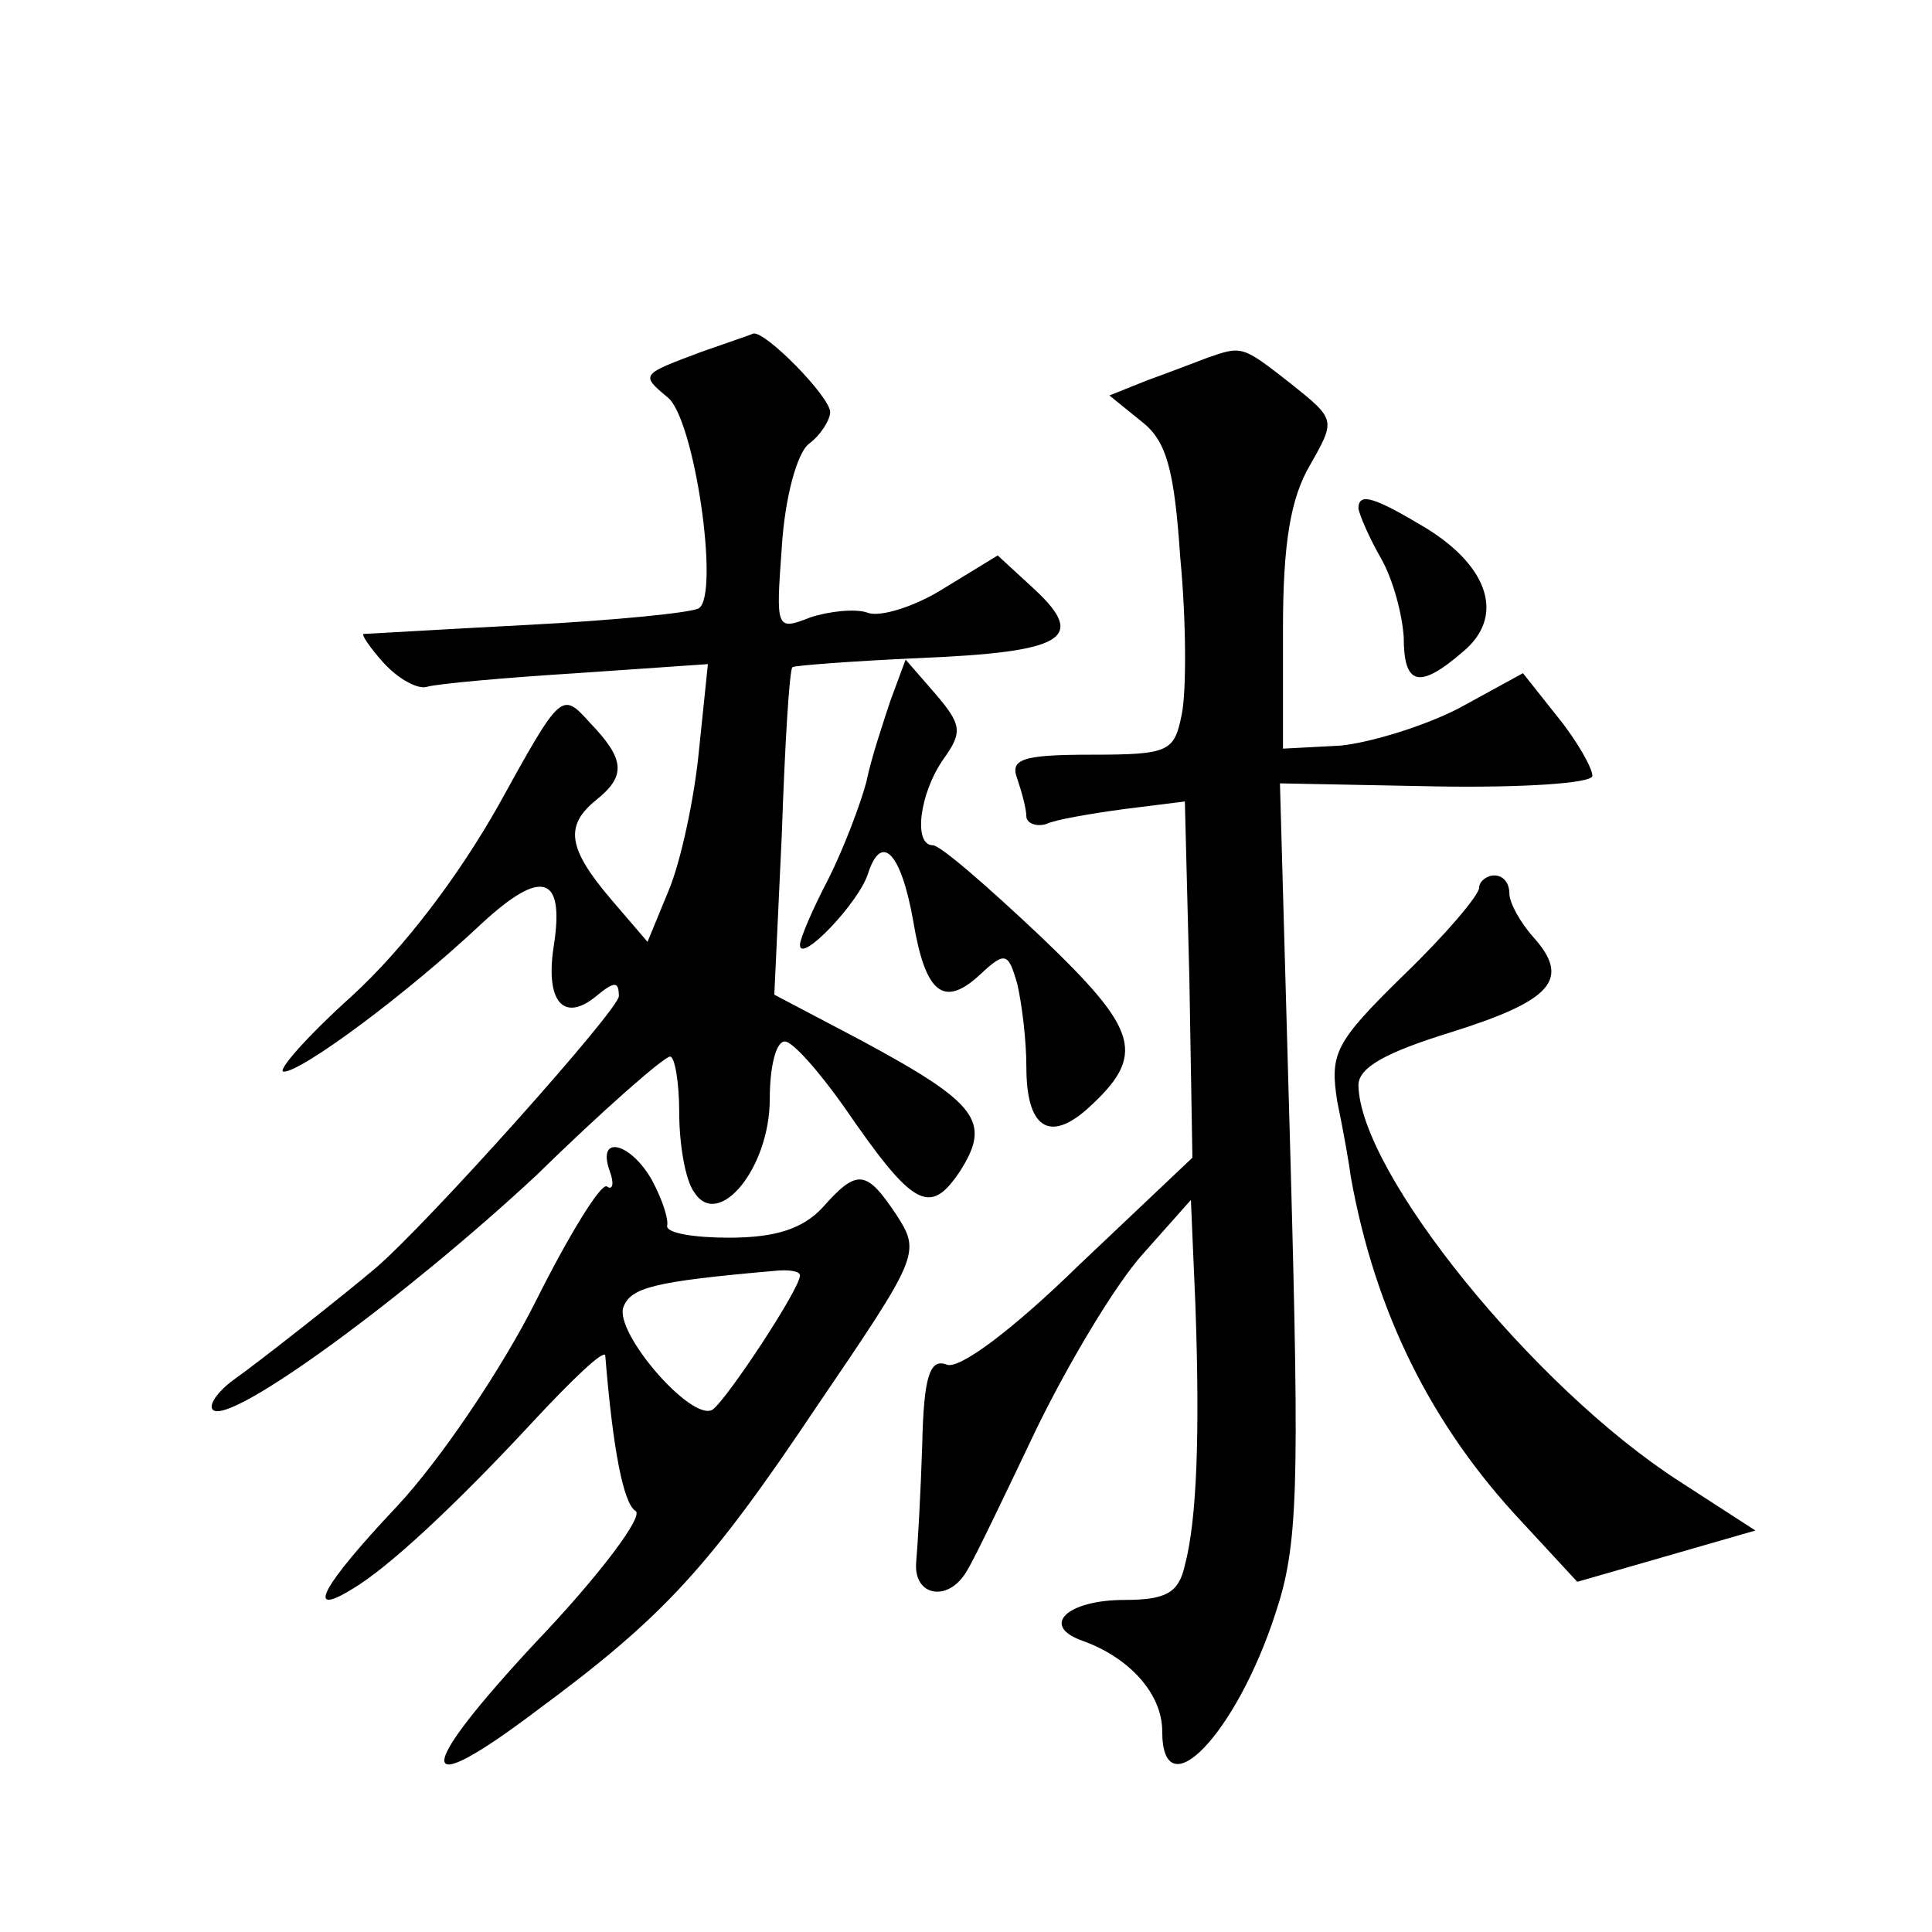
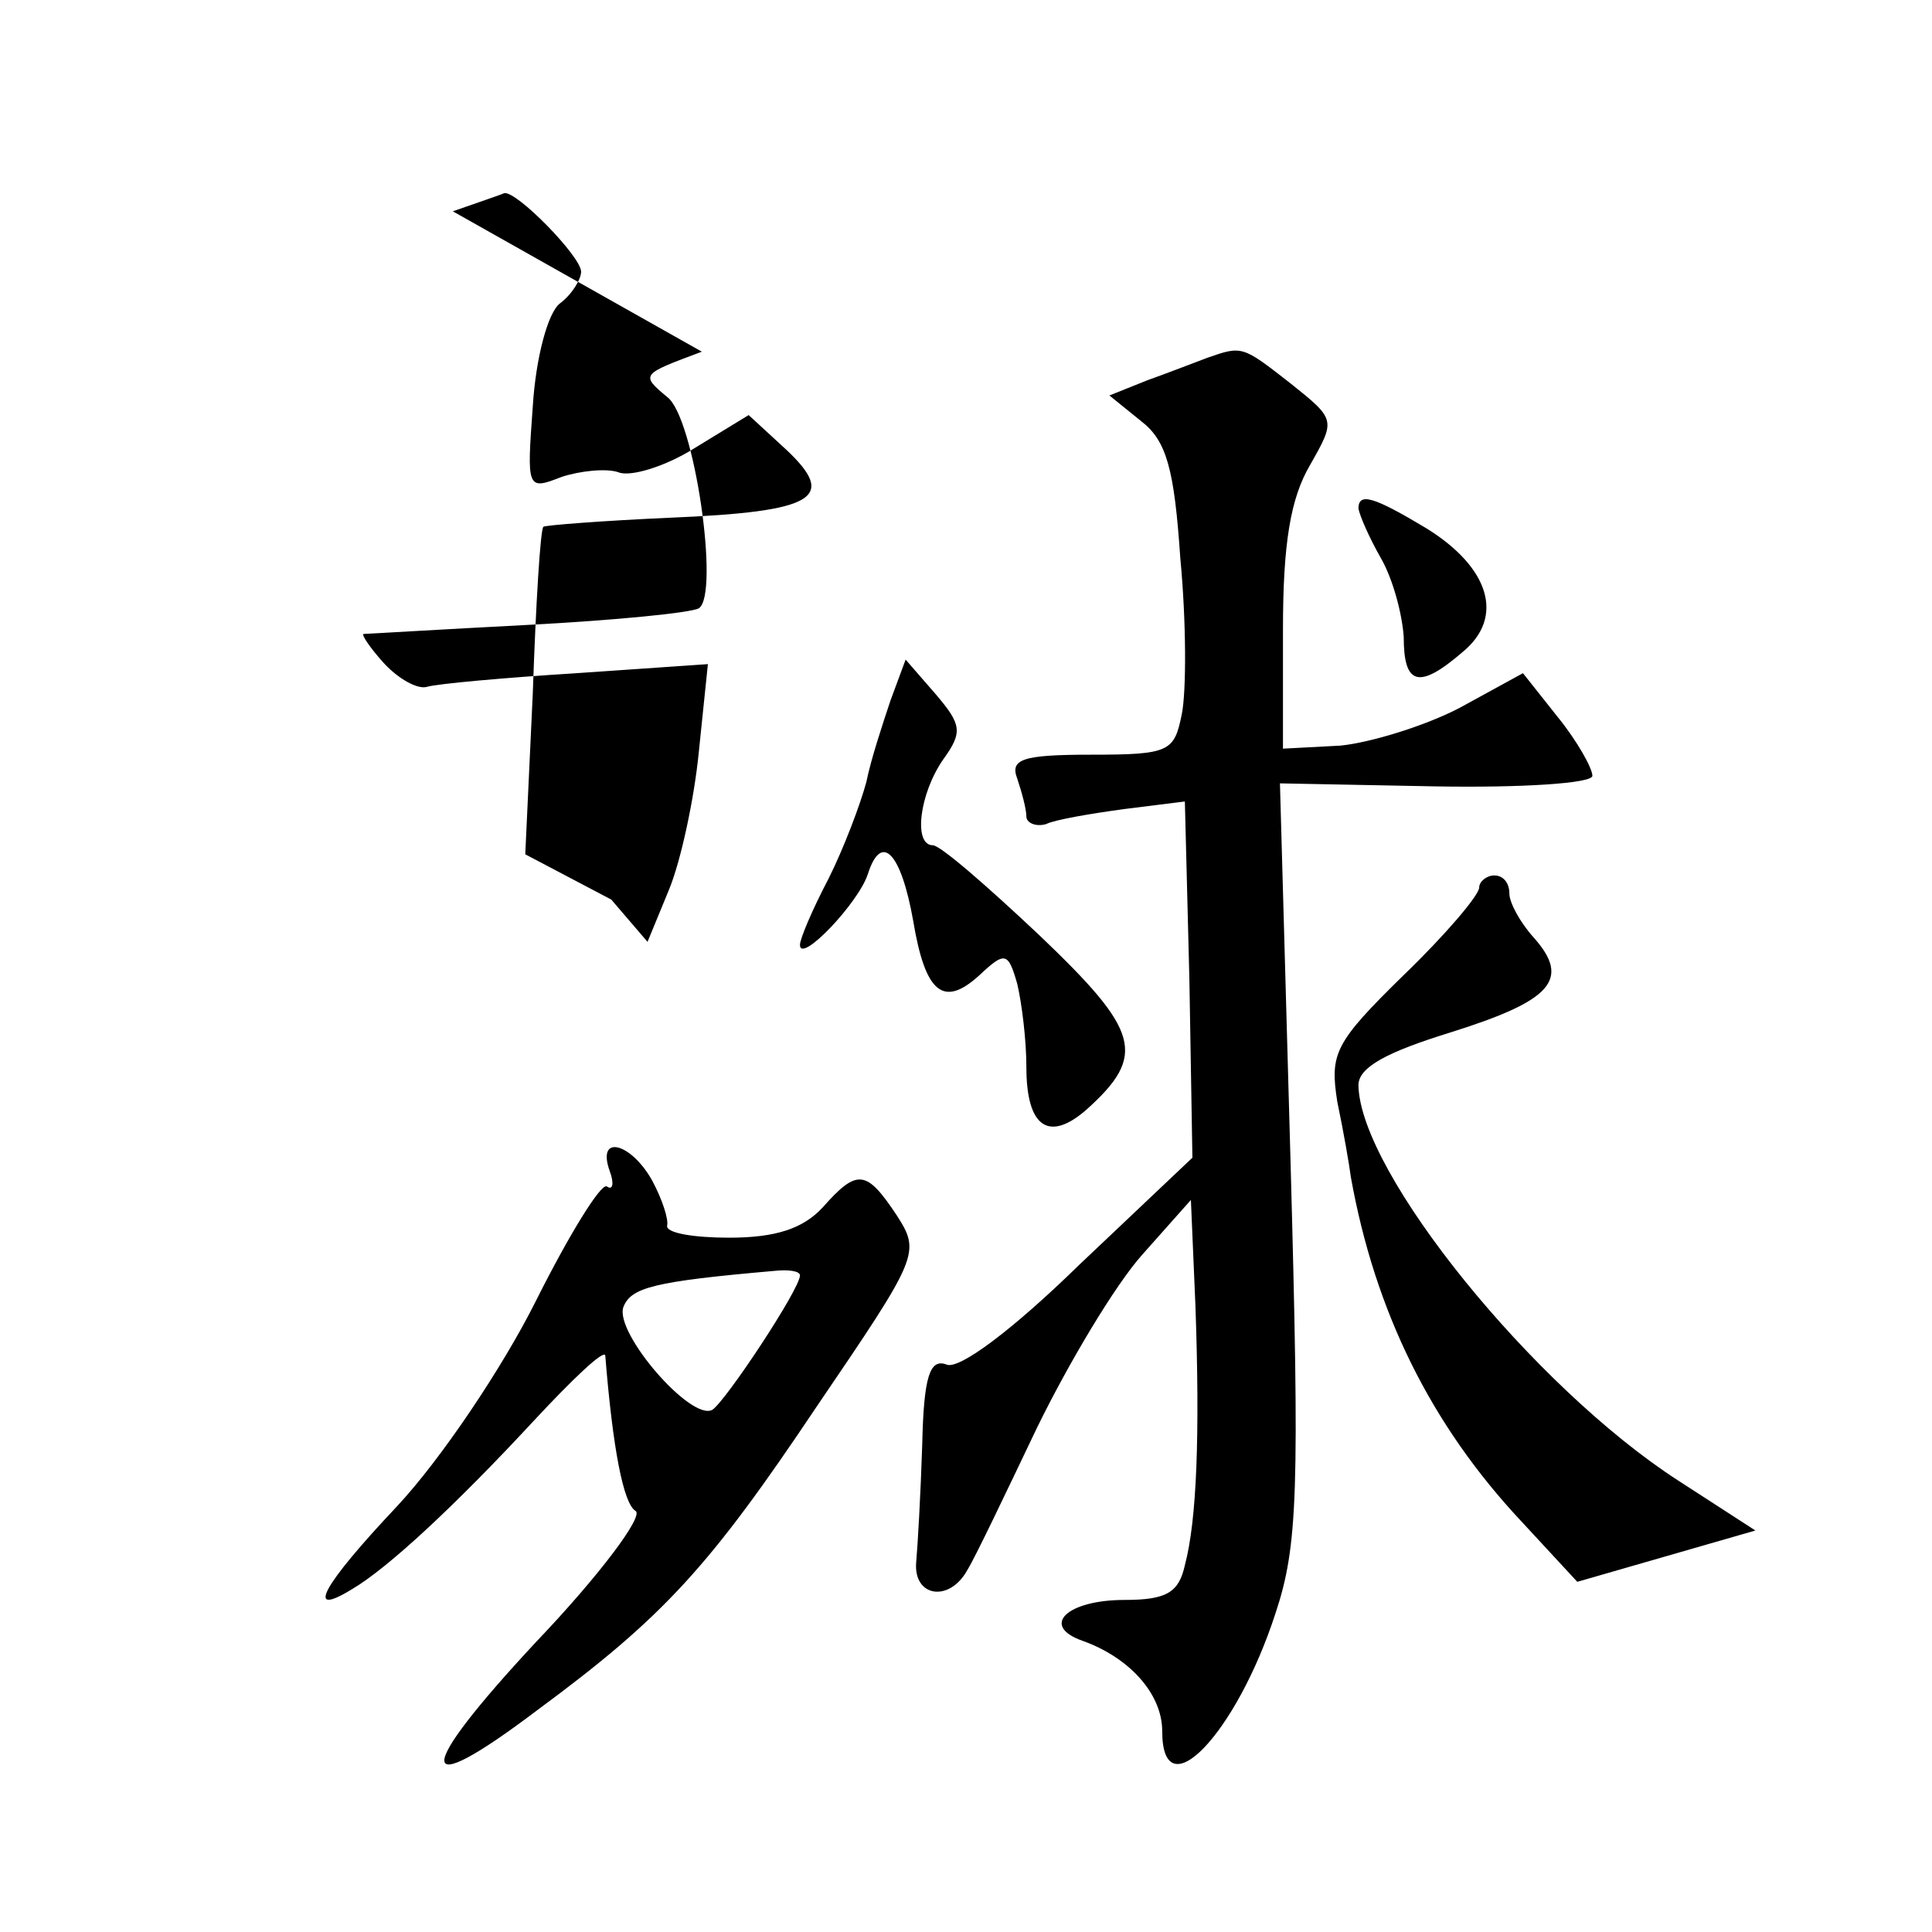
<svg xmlns="http://www.w3.org/2000/svg" version="1.0" width="128pt" height="128pt" viewBox="0 0 128 128" preserveAspectRatio="xMidYMid meet">
  <g transform="translate(0,128) scale(0.1,-0.1)" fill="#0" stroke="none">
-     <path d="M465 1047 c-40 -15 -41 -15 -23 -30 18 -13 35 -131 21 -140 -5 -3 -56 -8 -113 -11 -58 -3 -107 -6 -109 -6 -2 0 4 -9 13 -19 10 -11 23 -18 29 -16 7 2 51 6 99 9 l87 6 -6 -58 c-3 -31 -12 -73 -20 -92 l-14 -34 -24 28 c-29 34 -31 49 -10 66 20 16 19 27 -4 51 -19 21 -19 21 -61 -55 -26 -46 -62 -94 -97 -126 -30 -27 -50 -50 -45 -50 12 0 81 51 131 98 40 37 55 32 48 -14 -6 -37 6 -52 28 -34 12 10 15 10 15 0 0 -9 -127 -151 -161 -180 -20 -17 -77 -62 -94 -74 -11 -8 -17 -17 -14 -20 11 -11 128 75 214 155 45 44 85 79 89 79 3 0 6 -17 6 -37 0 -21 4 -45 10 -53 16 -25 50 16 50 62 0 21 4 38 10 38 5 0 22 -19 39 -43 46 -67 57 -73 77 -43 21 33 12 45 -66 87 l-57 30 5 107 c2 59 5 108 7 110 1 1 39 4 84 6 96 4 111 13 77 45 l-25 23 -36 -22 c-19 -12 -42 -19 -50 -16 -8 3 -26 1 -38 -3 -23 -9 -23 -8 -19 47 2 32 10 62 18 68 8 6 14 16 14 21 0 10 -43 54 -51 52 -2 -1 -17 -6 -34 -12z M800 1043 c-8 -3 -26 -10 -40 -15 l-25 -10 21 -17 c17 -13 22 -32 26 -91 4 -42 4 -88 1 -103 -5 -25 -8 -27 -60 -27 -46 0 -54 -3 -49 -16 3 -9 6 -20 6 -25 0 -4 6 -7 13 -5 6 3 30 7 52 10 l40 5 3 -118 2 -118 -75 -71 c-44 -43 -80 -70 -88 -66 -11 4 -15 -8 -16 -53 -1 -32 -3 -67 -4 -78 -2 -23 22 -27 34 -5 5 8 25 50 46 94 21 43 52 95 70 115 l32 36 3 -70 c3 -85 1 -142 -7 -172 -4 -18 -12 -23 -40 -23 -38 0 -56 -17 -28 -27 31 -11 53 -35 53 -60 0 -53 49 -2 75 78 15 45 16 81 10 300 l-7 250 103 -2 c57 -1 104 2 104 7 0 5 -10 23 -23 39 l-23 29 -42 -23 c-23 -12 -59 -23 -79 -25 l-38 -2 0 79 c0 57 5 87 18 109 17 30 17 30 -13 54 -32 25 -32 25 -55 17z M900 943 c1 -5 7 -19 15 -33 8 -14 14 -37 15 -52 0 -32 10 -35 39 -10 28 23 18 56 -24 82 -35 21 -45 24 -45 13z M590 816 c-5 -15 -13 -39 -16 -54 -4 -15 -15 -44 -25 -64 -11 -21 -19 -40 -19 -44 0 -13 39 28 45 47 9 28 22 14 30 -31 8 -48 20 -58 44 -36 17 16 19 15 25 -6 3 -13 6 -37 6 -55 0 -40 15 -50 40 -28 40 36 35 52 -31 115 -35 33 -66 60 -71 60 -13 0 -9 34 7 57 13 18 12 23 -5 43 l-20 23 -10 -27z M980 692 c0 -5 -22 -31 -50 -58 -46 -45 -49 -52 -44 -84 4 -19 8 -42 9 -50 16 -89 53 -164 113 -228 l37 -40 59 17 59 17 -51 33 c-96 62 -211 204 -212 262 0 12 19 22 61 35 67 21 80 35 55 63 -9 10 -16 23 -16 29 0 7 -4 12 -10 12 -5 0 -10 -4 -10 -8z M404 504 c3 -8 2 -13 -2 -10 -4 2 -25 -32 -47 -76 -22 -44 -63 -105 -92 -136 -50 -53 -61 -74 -30 -55 24 14 69 56 120 111 26 28 47 48 48 44 5 -62 12 -98 20 -103 6 -3 -24 -43 -66 -87 -81 -87 -81 -107 1 -45 84 62 114 95 185 201 68 100 69 102 53 127 -20 30 -26 31 -49 5 -13 -14 -31 -20 -62 -20 -23 0 -42 3 -41 8 1 4 -3 17 -10 30 -14 25 -37 31 -28 6z m126 -69 c0 -9 -49 -83 -58 -89 -14 -8 -65 51 -59 68 5 13 20 17 100 24 9 1 17 0 17 -3z" />
+     <path d="M465 1047 c-40 -15 -41 -15 -23 -30 18 -13 35 -131 21 -140 -5 -3 -56 -8 -113 -11 -58 -3 -107 -6 -109 -6 -2 0 4 -9 13 -19 10 -11 23 -18 29 -16 7 2 51 6 99 9 l87 6 -6 -58 c-3 -31 -12 -73 -20 -92 l-14 -34 -24 28 l-57 30 5 107 c2 59 5 108 7 110 1 1 39 4 84 6 96 4 111 13 77 45 l-25 23 -36 -22 c-19 -12 -42 -19 -50 -16 -8 3 -26 1 -38 -3 -23 -9 -23 -8 -19 47 2 32 10 62 18 68 8 6 14 16 14 21 0 10 -43 54 -51 52 -2 -1 -17 -6 -34 -12z M800 1043 c-8 -3 -26 -10 -40 -15 l-25 -10 21 -17 c17 -13 22 -32 26 -91 4 -42 4 -88 1 -103 -5 -25 -8 -27 -60 -27 -46 0 -54 -3 -49 -16 3 -9 6 -20 6 -25 0 -4 6 -7 13 -5 6 3 30 7 52 10 l40 5 3 -118 2 -118 -75 -71 c-44 -43 -80 -70 -88 -66 -11 4 -15 -8 -16 -53 -1 -32 -3 -67 -4 -78 -2 -23 22 -27 34 -5 5 8 25 50 46 94 21 43 52 95 70 115 l32 36 3 -70 c3 -85 1 -142 -7 -172 -4 -18 -12 -23 -40 -23 -38 0 -56 -17 -28 -27 31 -11 53 -35 53 -60 0 -53 49 -2 75 78 15 45 16 81 10 300 l-7 250 103 -2 c57 -1 104 2 104 7 0 5 -10 23 -23 39 l-23 29 -42 -23 c-23 -12 -59 -23 -79 -25 l-38 -2 0 79 c0 57 5 87 18 109 17 30 17 30 -13 54 -32 25 -32 25 -55 17z M900 943 c1 -5 7 -19 15 -33 8 -14 14 -37 15 -52 0 -32 10 -35 39 -10 28 23 18 56 -24 82 -35 21 -45 24 -45 13z M590 816 c-5 -15 -13 -39 -16 -54 -4 -15 -15 -44 -25 -64 -11 -21 -19 -40 -19 -44 0 -13 39 28 45 47 9 28 22 14 30 -31 8 -48 20 -58 44 -36 17 16 19 15 25 -6 3 -13 6 -37 6 -55 0 -40 15 -50 40 -28 40 36 35 52 -31 115 -35 33 -66 60 -71 60 -13 0 -9 34 7 57 13 18 12 23 -5 43 l-20 23 -10 -27z M980 692 c0 -5 -22 -31 -50 -58 -46 -45 -49 -52 -44 -84 4 -19 8 -42 9 -50 16 -89 53 -164 113 -228 l37 -40 59 17 59 17 -51 33 c-96 62 -211 204 -212 262 0 12 19 22 61 35 67 21 80 35 55 63 -9 10 -16 23 -16 29 0 7 -4 12 -10 12 -5 0 -10 -4 -10 -8z M404 504 c3 -8 2 -13 -2 -10 -4 2 -25 -32 -47 -76 -22 -44 -63 -105 -92 -136 -50 -53 -61 -74 -30 -55 24 14 69 56 120 111 26 28 47 48 48 44 5 -62 12 -98 20 -103 6 -3 -24 -43 -66 -87 -81 -87 -81 -107 1 -45 84 62 114 95 185 201 68 100 69 102 53 127 -20 30 -26 31 -49 5 -13 -14 -31 -20 -62 -20 -23 0 -42 3 -41 8 1 4 -3 17 -10 30 -14 25 -37 31 -28 6z m126 -69 c0 -9 -49 -83 -58 -89 -14 -8 -65 51 -59 68 5 13 20 17 100 24 9 1 17 0 17 -3z" />
  </g>
</svg>